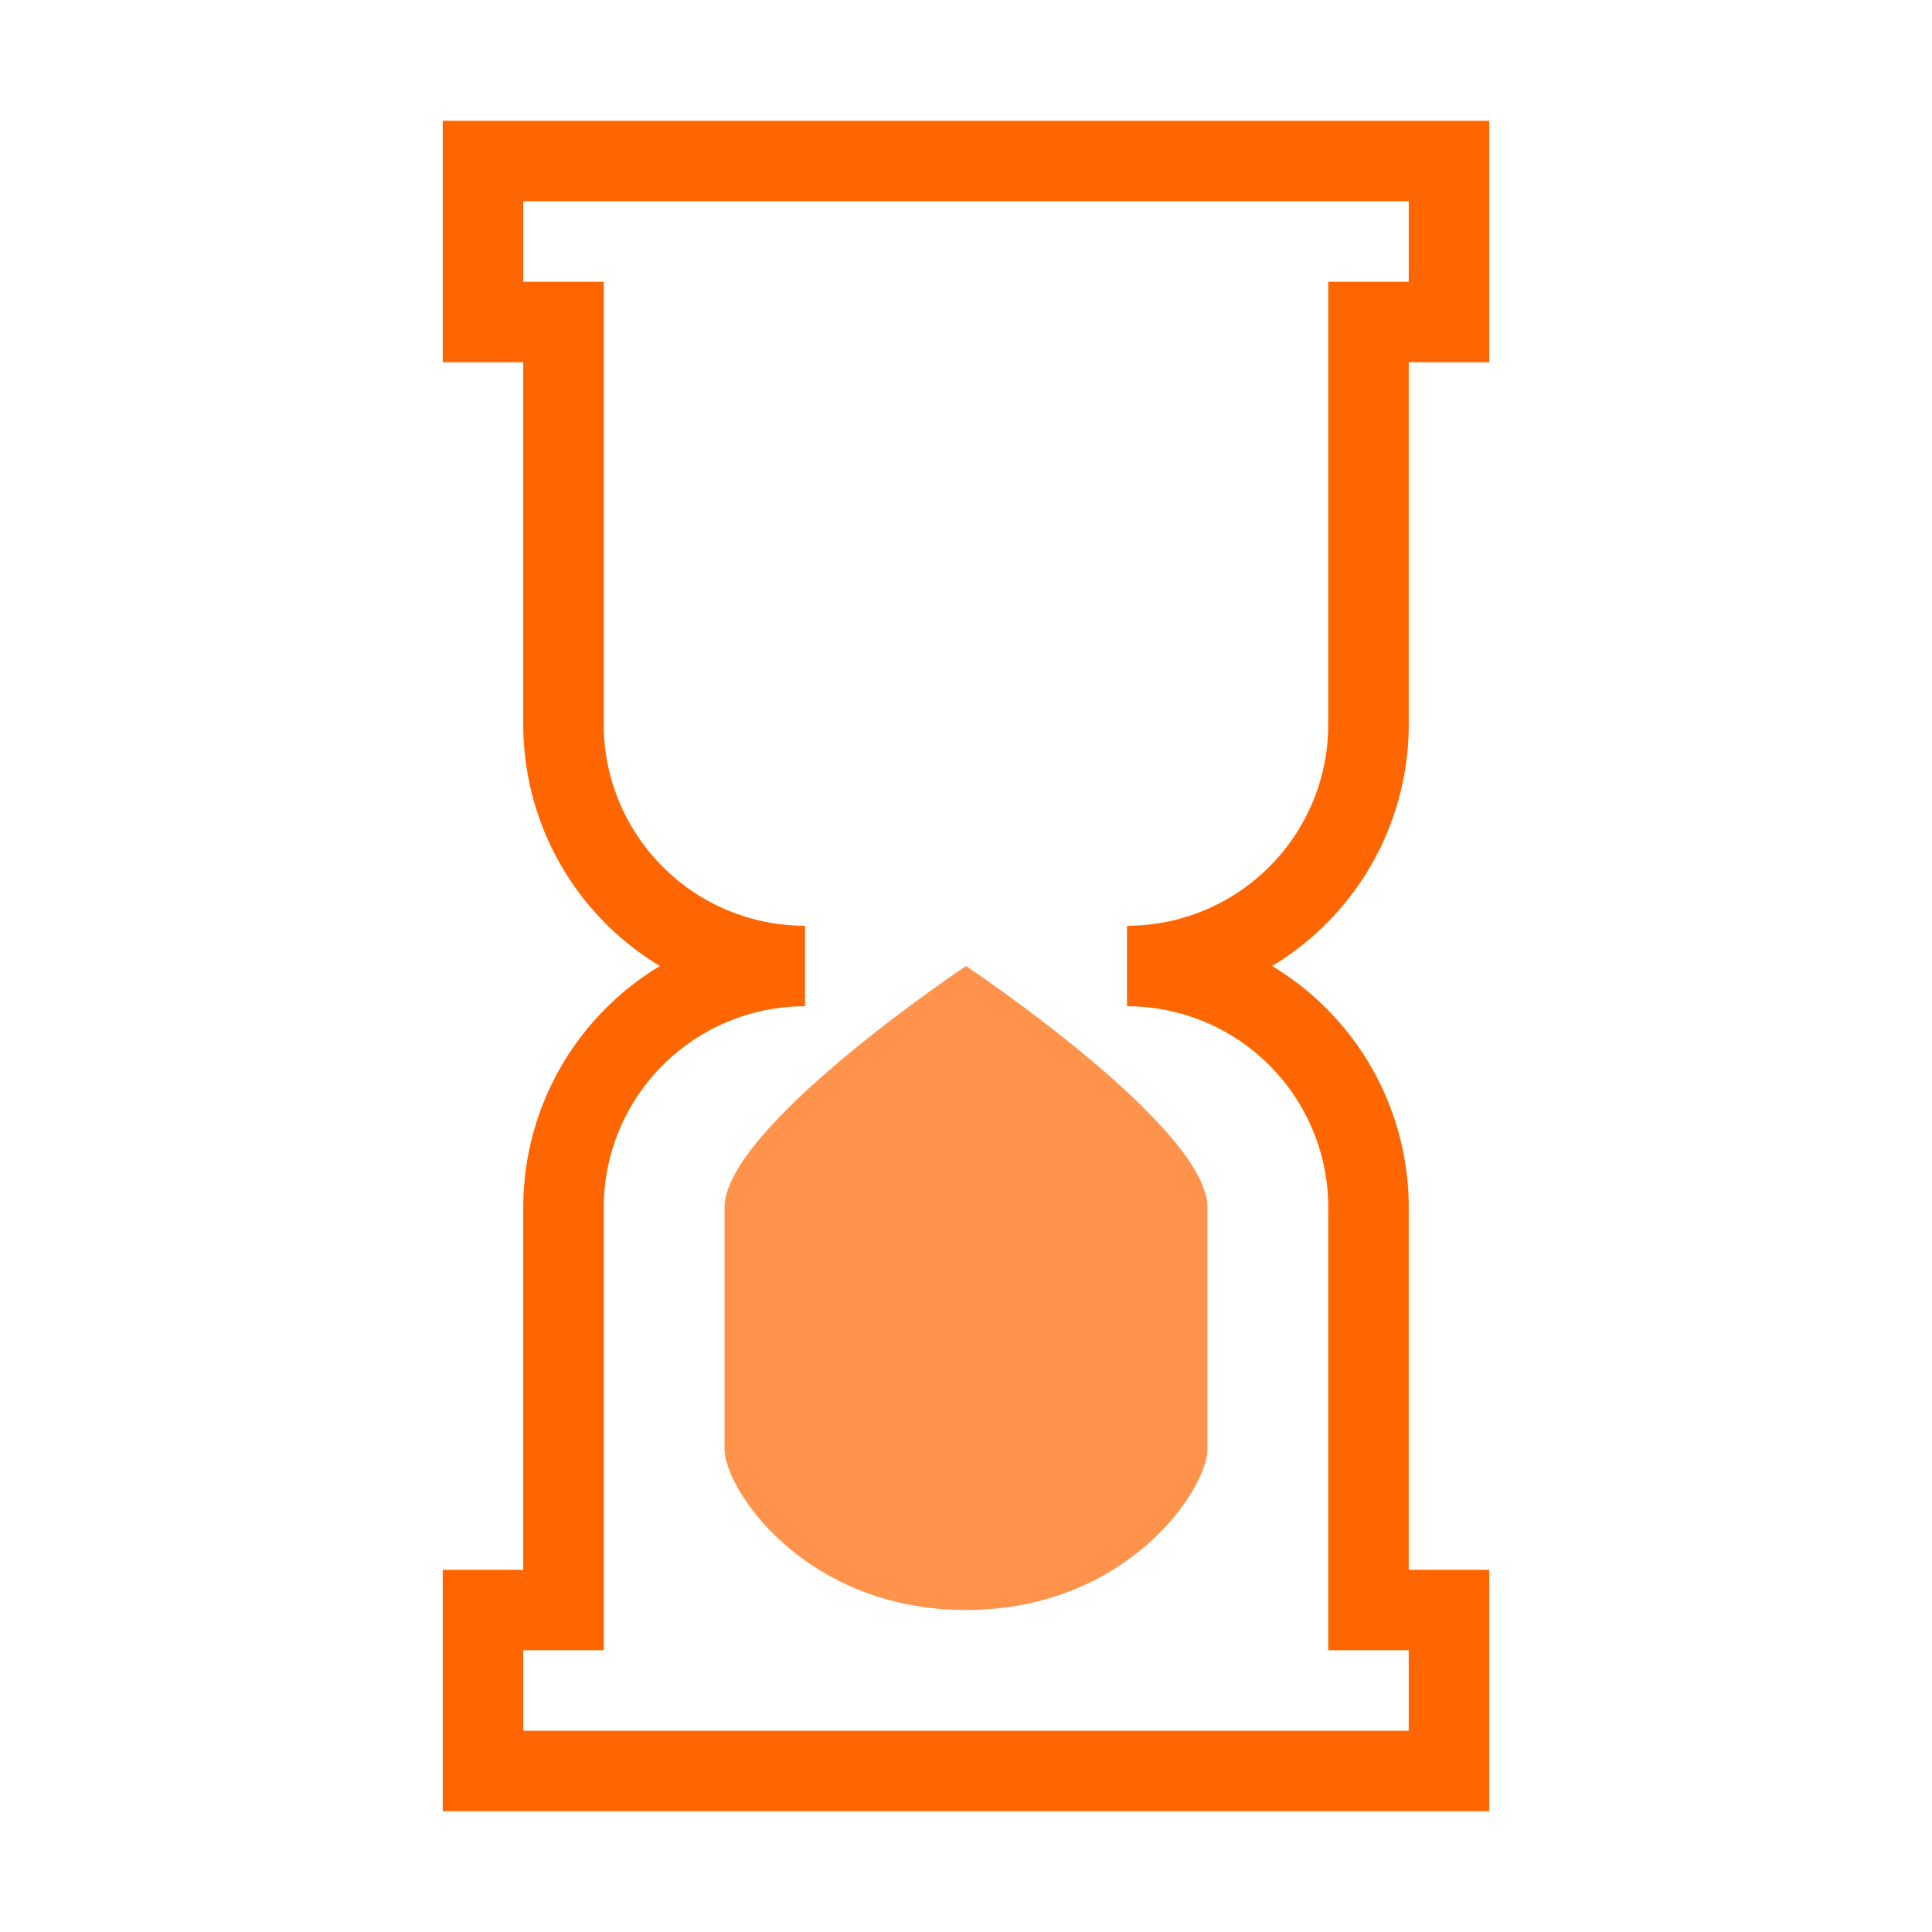
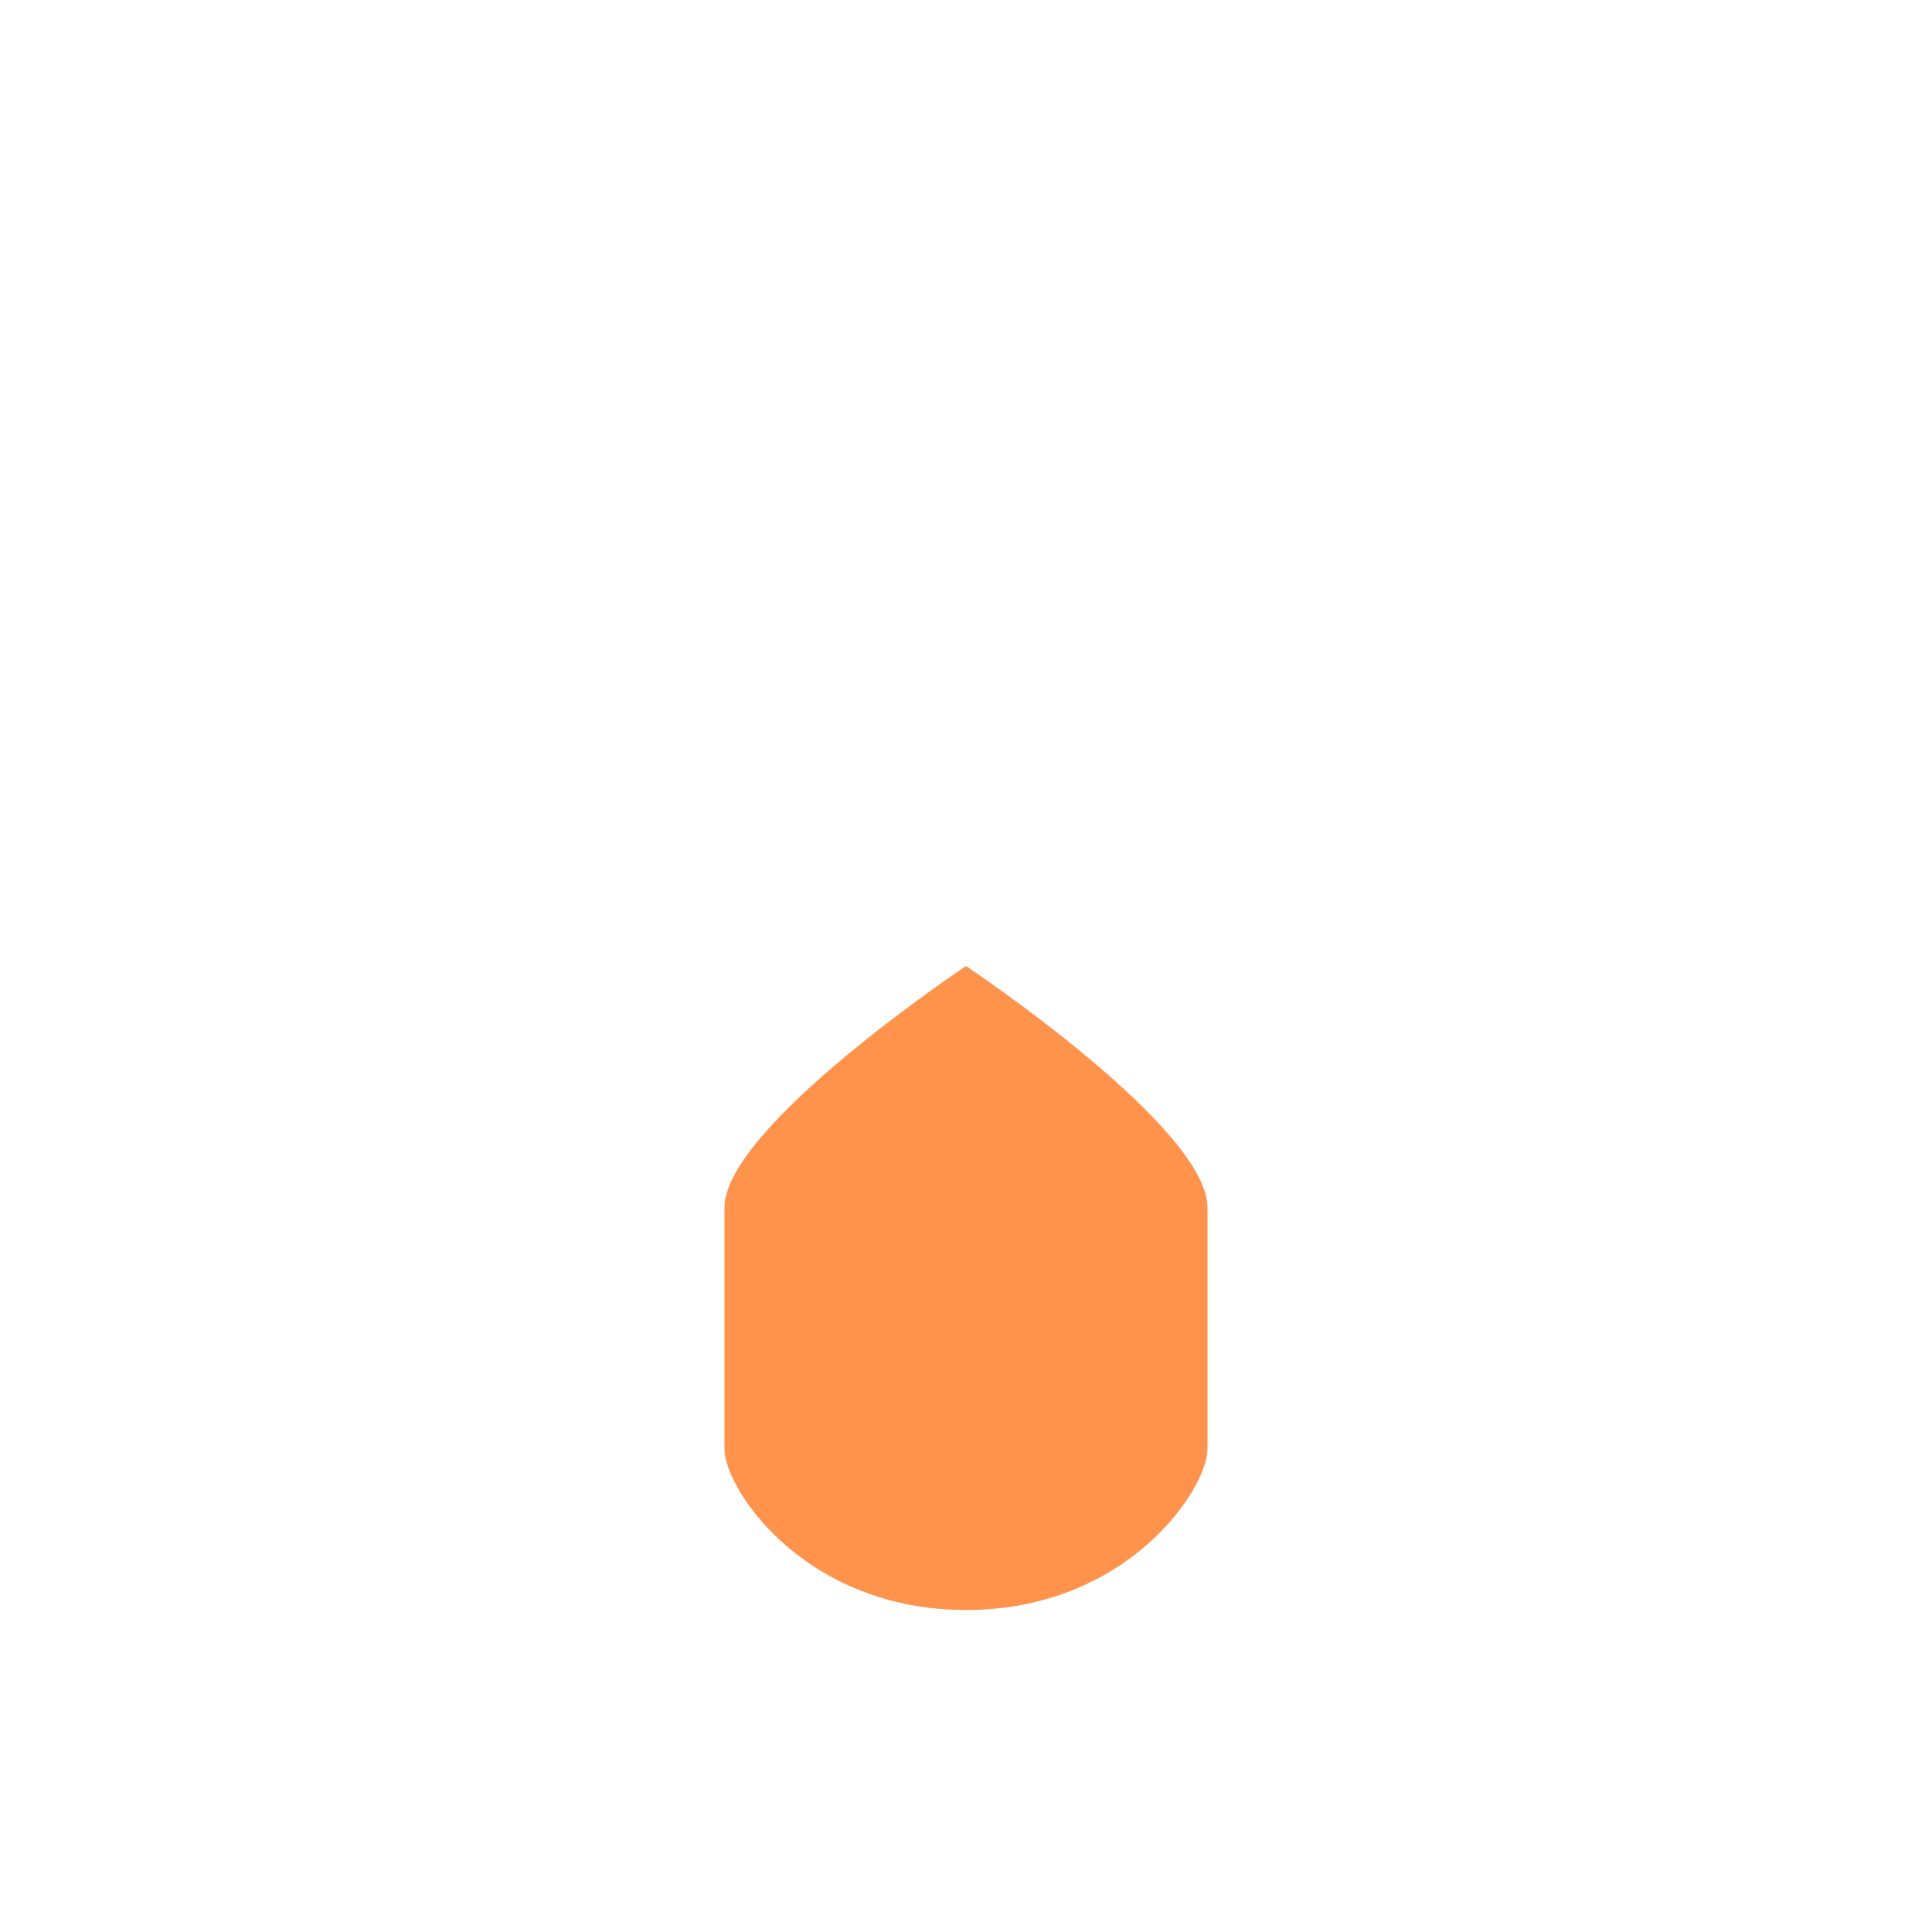
<svg xmlns="http://www.w3.org/2000/svg" width="32" height="32" viewBox="0 0 24 24" fill="none">
-   <path d="M6 2V4H7V9C7 9.796 7.316 10.559 7.879 11.121C8.441 11.684 9.204 12 10 12C9.204 12 8.441 12.316 7.879 12.879C7.316 13.441 7 14.204 7 15V20H6V22H18V20H17V15C17 14.204 16.684 13.441 16.121 12.879C15.559 12.316 14.796 12 14 12C14.796 12 15.559 11.684 16.121 11.121C16.684 10.559 17 9.796 17 9V4H18V2H6Z" stroke="#ff6600" strokeWidth="2" strokeLinecap="round" strokeLinejoin="round" />
  <path d="M12 12C12 12 9 14 9 15V18C9 18.5 10 20 12 20C14 20 15 18.5 15 18V15C15 14 12 12 12 12Z" fill="#ff6600" opacity="0.7" />
</svg>